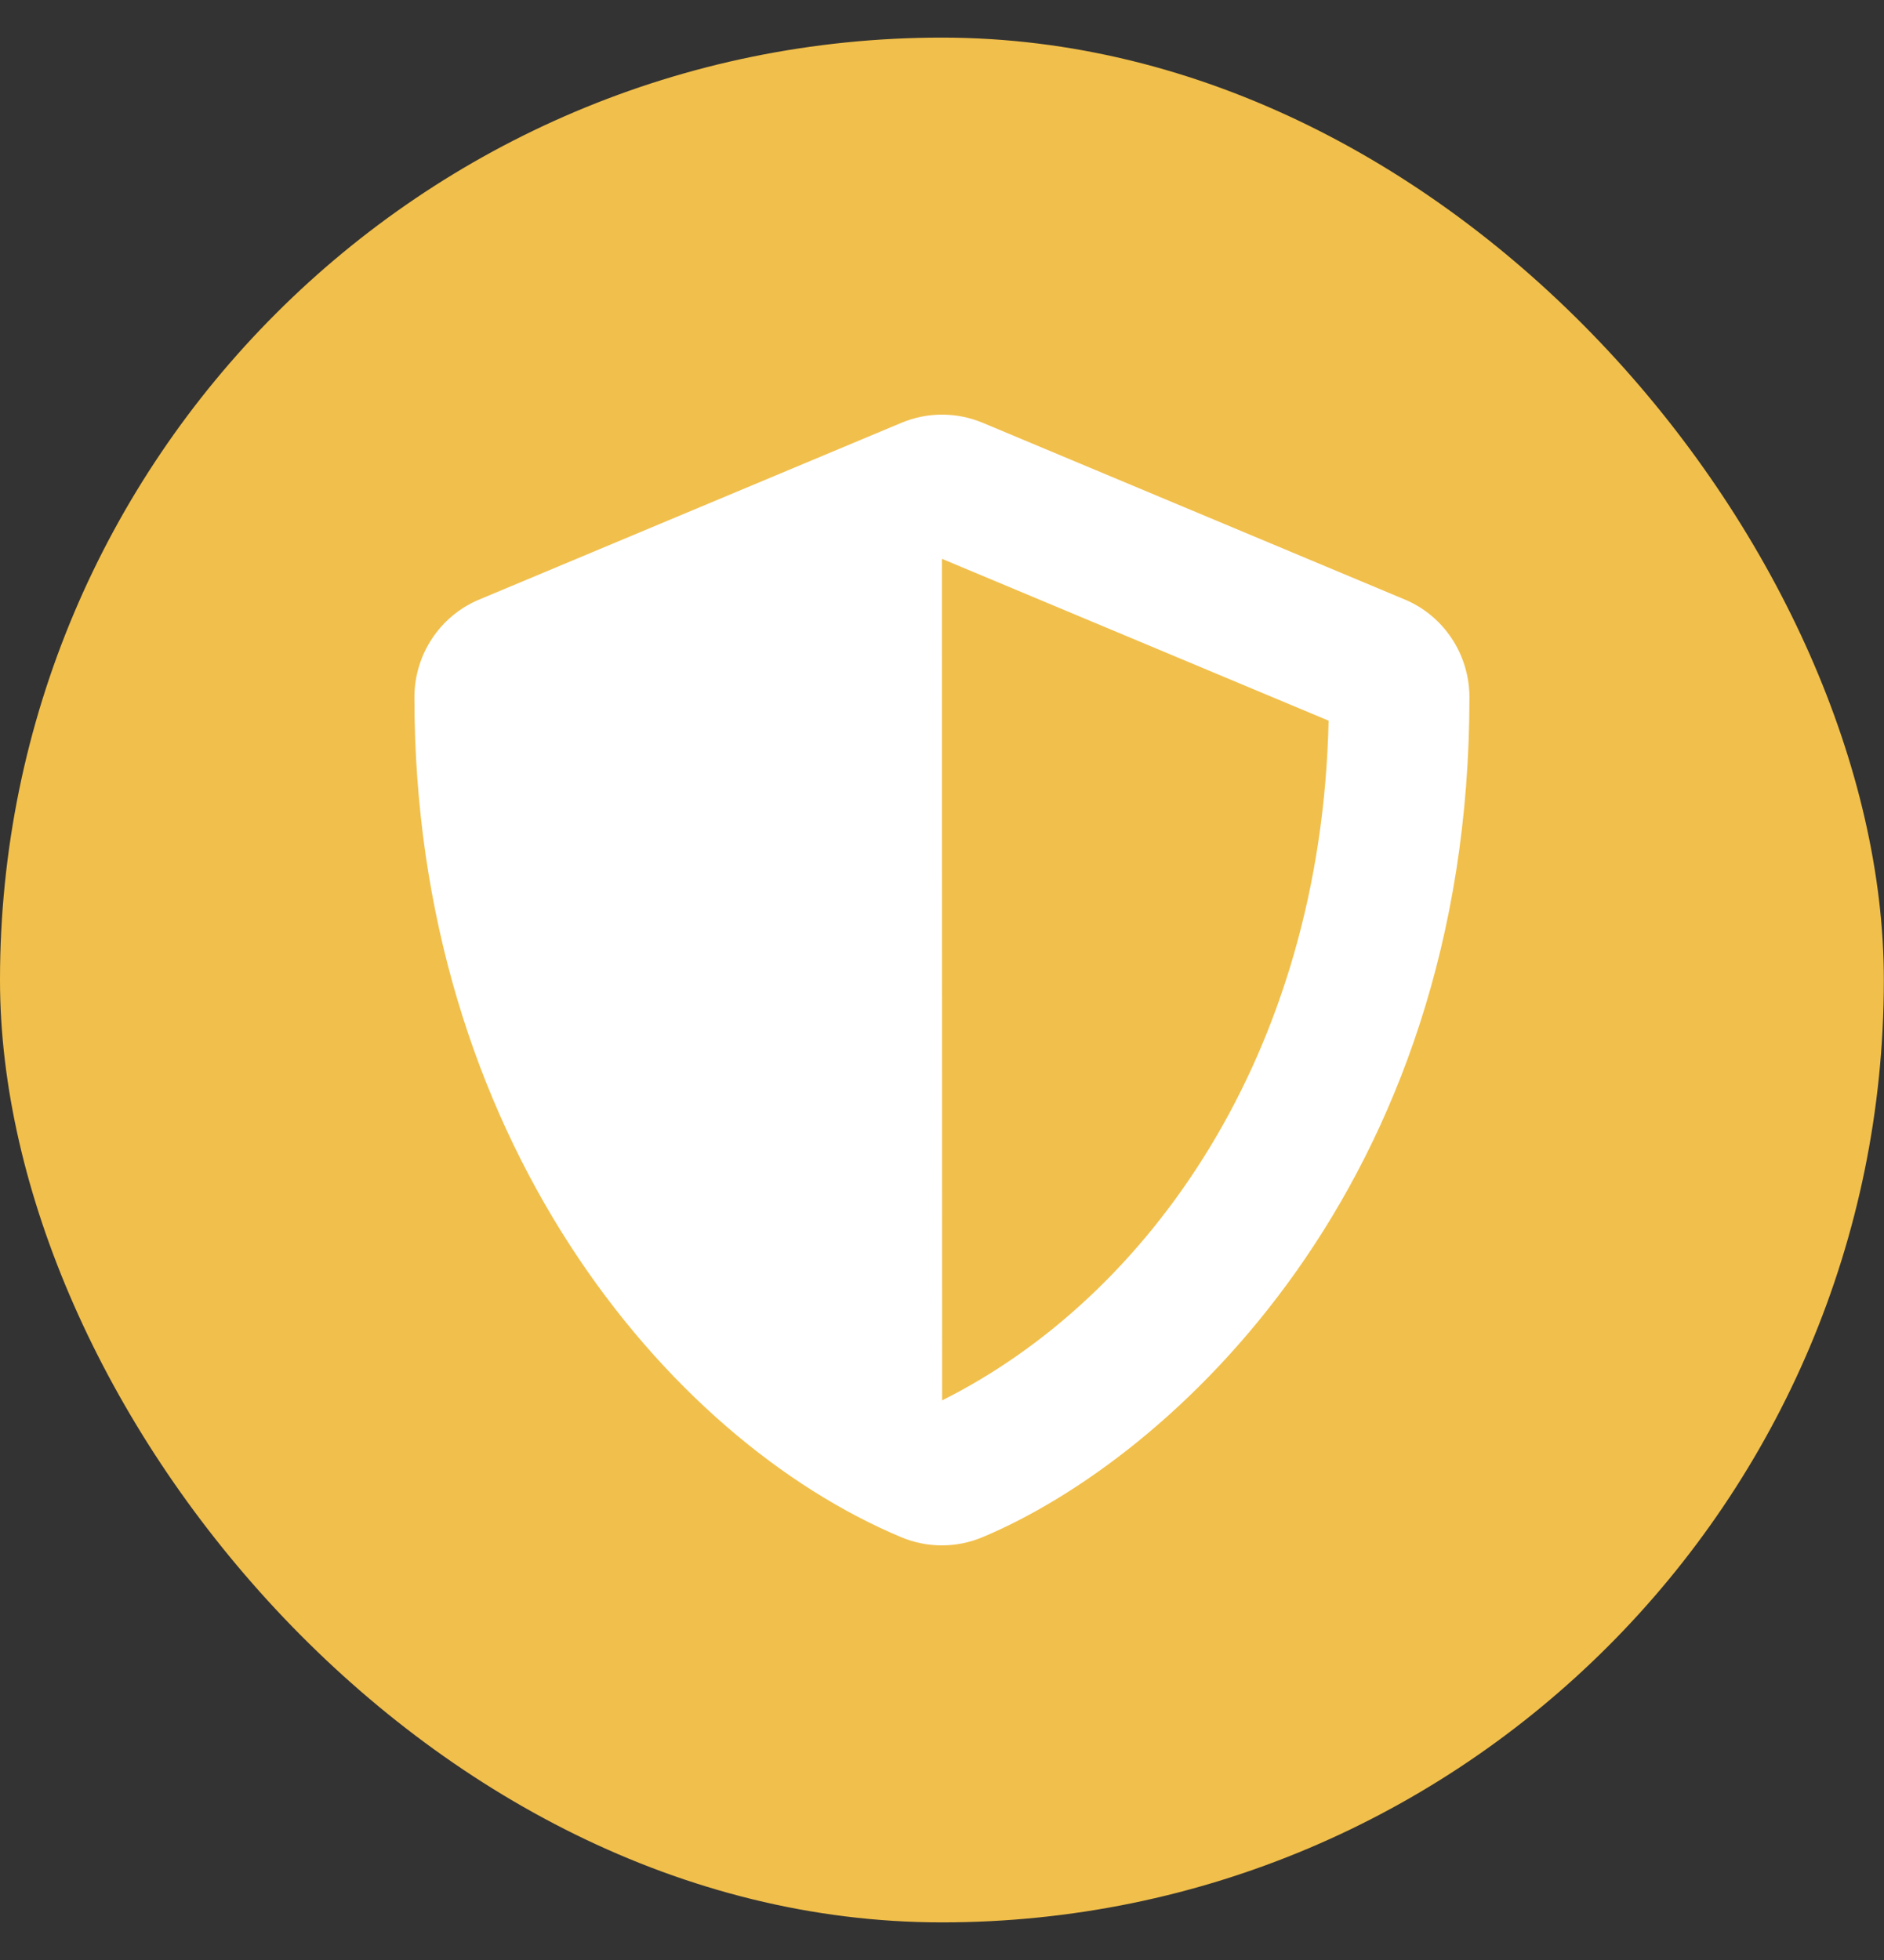
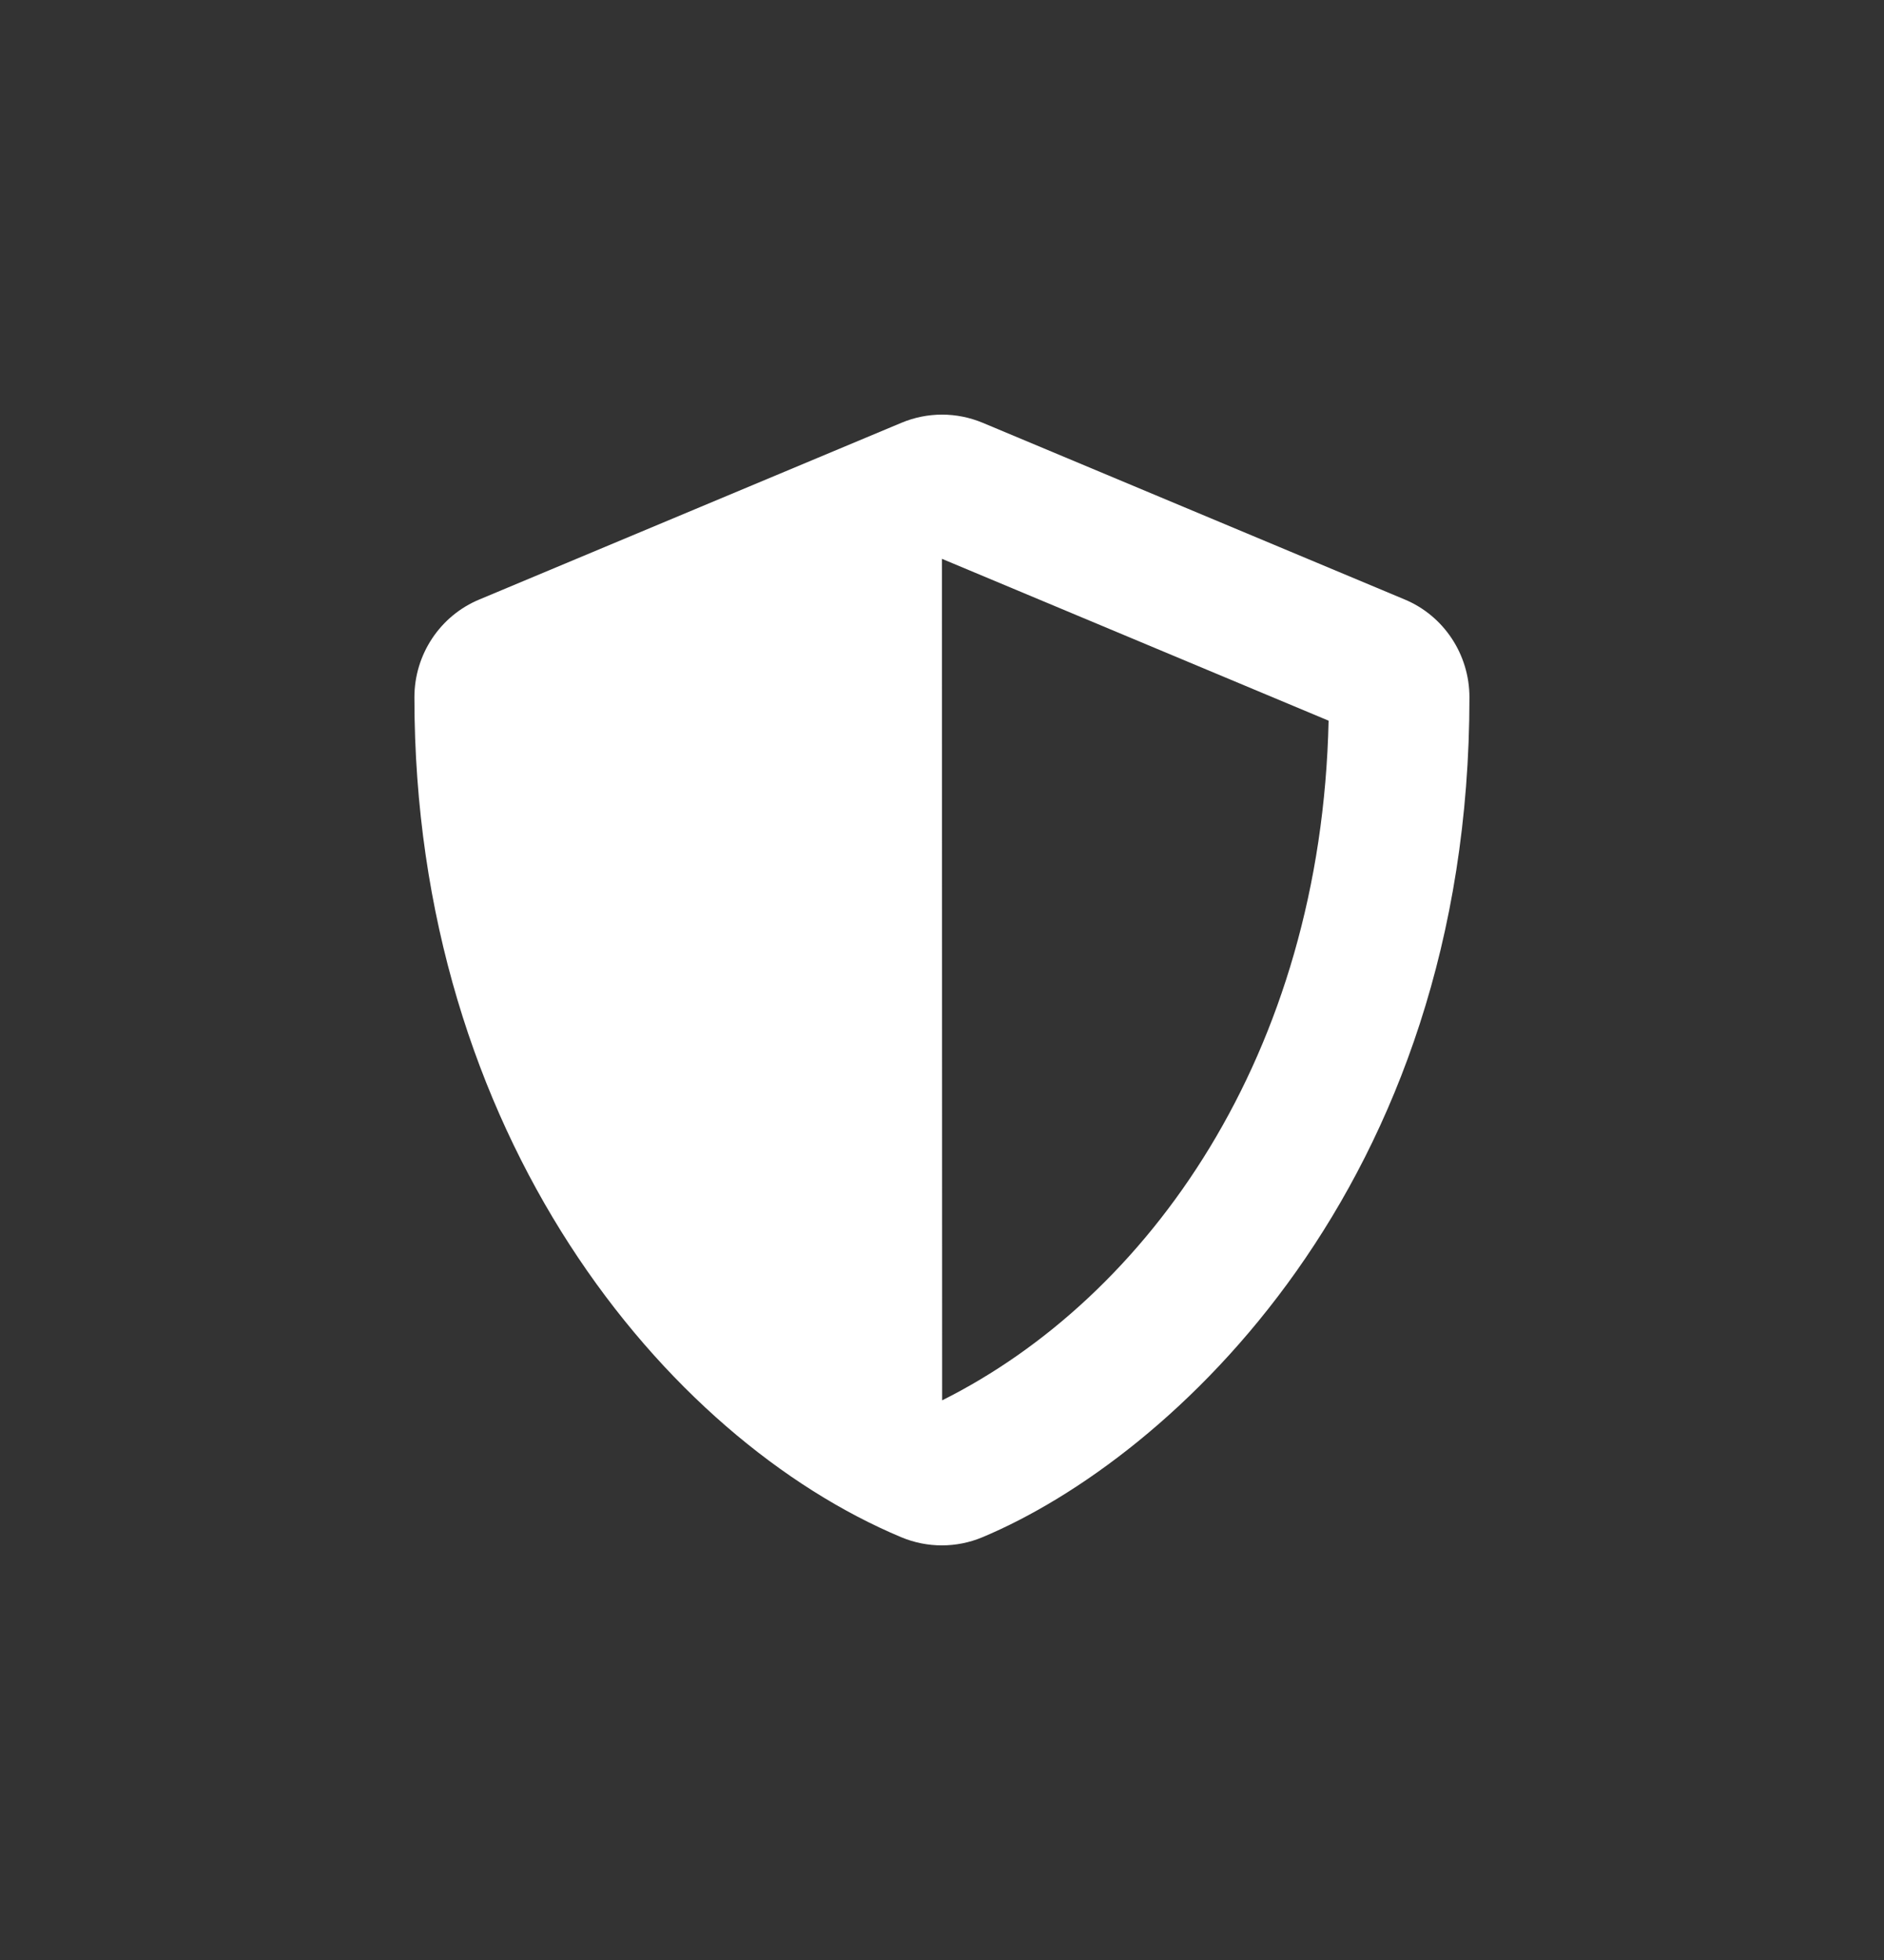
<svg xmlns="http://www.w3.org/2000/svg" width="25" height="26" viewBox="0 0 25 26" fill="none">
  <rect x="0" y="0" width="25" height="26" fill="#333333" stroke="none" />
-   <rect y="0.499" width="24.998" height="25.002" rx="12.499" fill="#F1BF4B" />
  <path d="M18.639 7.952L13.039 5.608C12.868 5.537 12.685 5.5 12.501 5.5C12.316 5.5 12.133 5.537 11.963 5.608L6.362 7.952C5.84 8.168 5.499 8.681 5.499 9.25C5.499 15.066 8.839 19.086 11.96 20.392C12.304 20.536 12.692 20.536 13.036 20.392C15.535 19.346 19.499 15.734 19.499 9.25C19.499 8.681 19.158 8.168 18.639 7.952ZM12.502 18.576L12.499 7.413L17.63 9.56C17.533 13.996 15.235 17.21 12.502 18.576Z" fill="white" />
</svg>